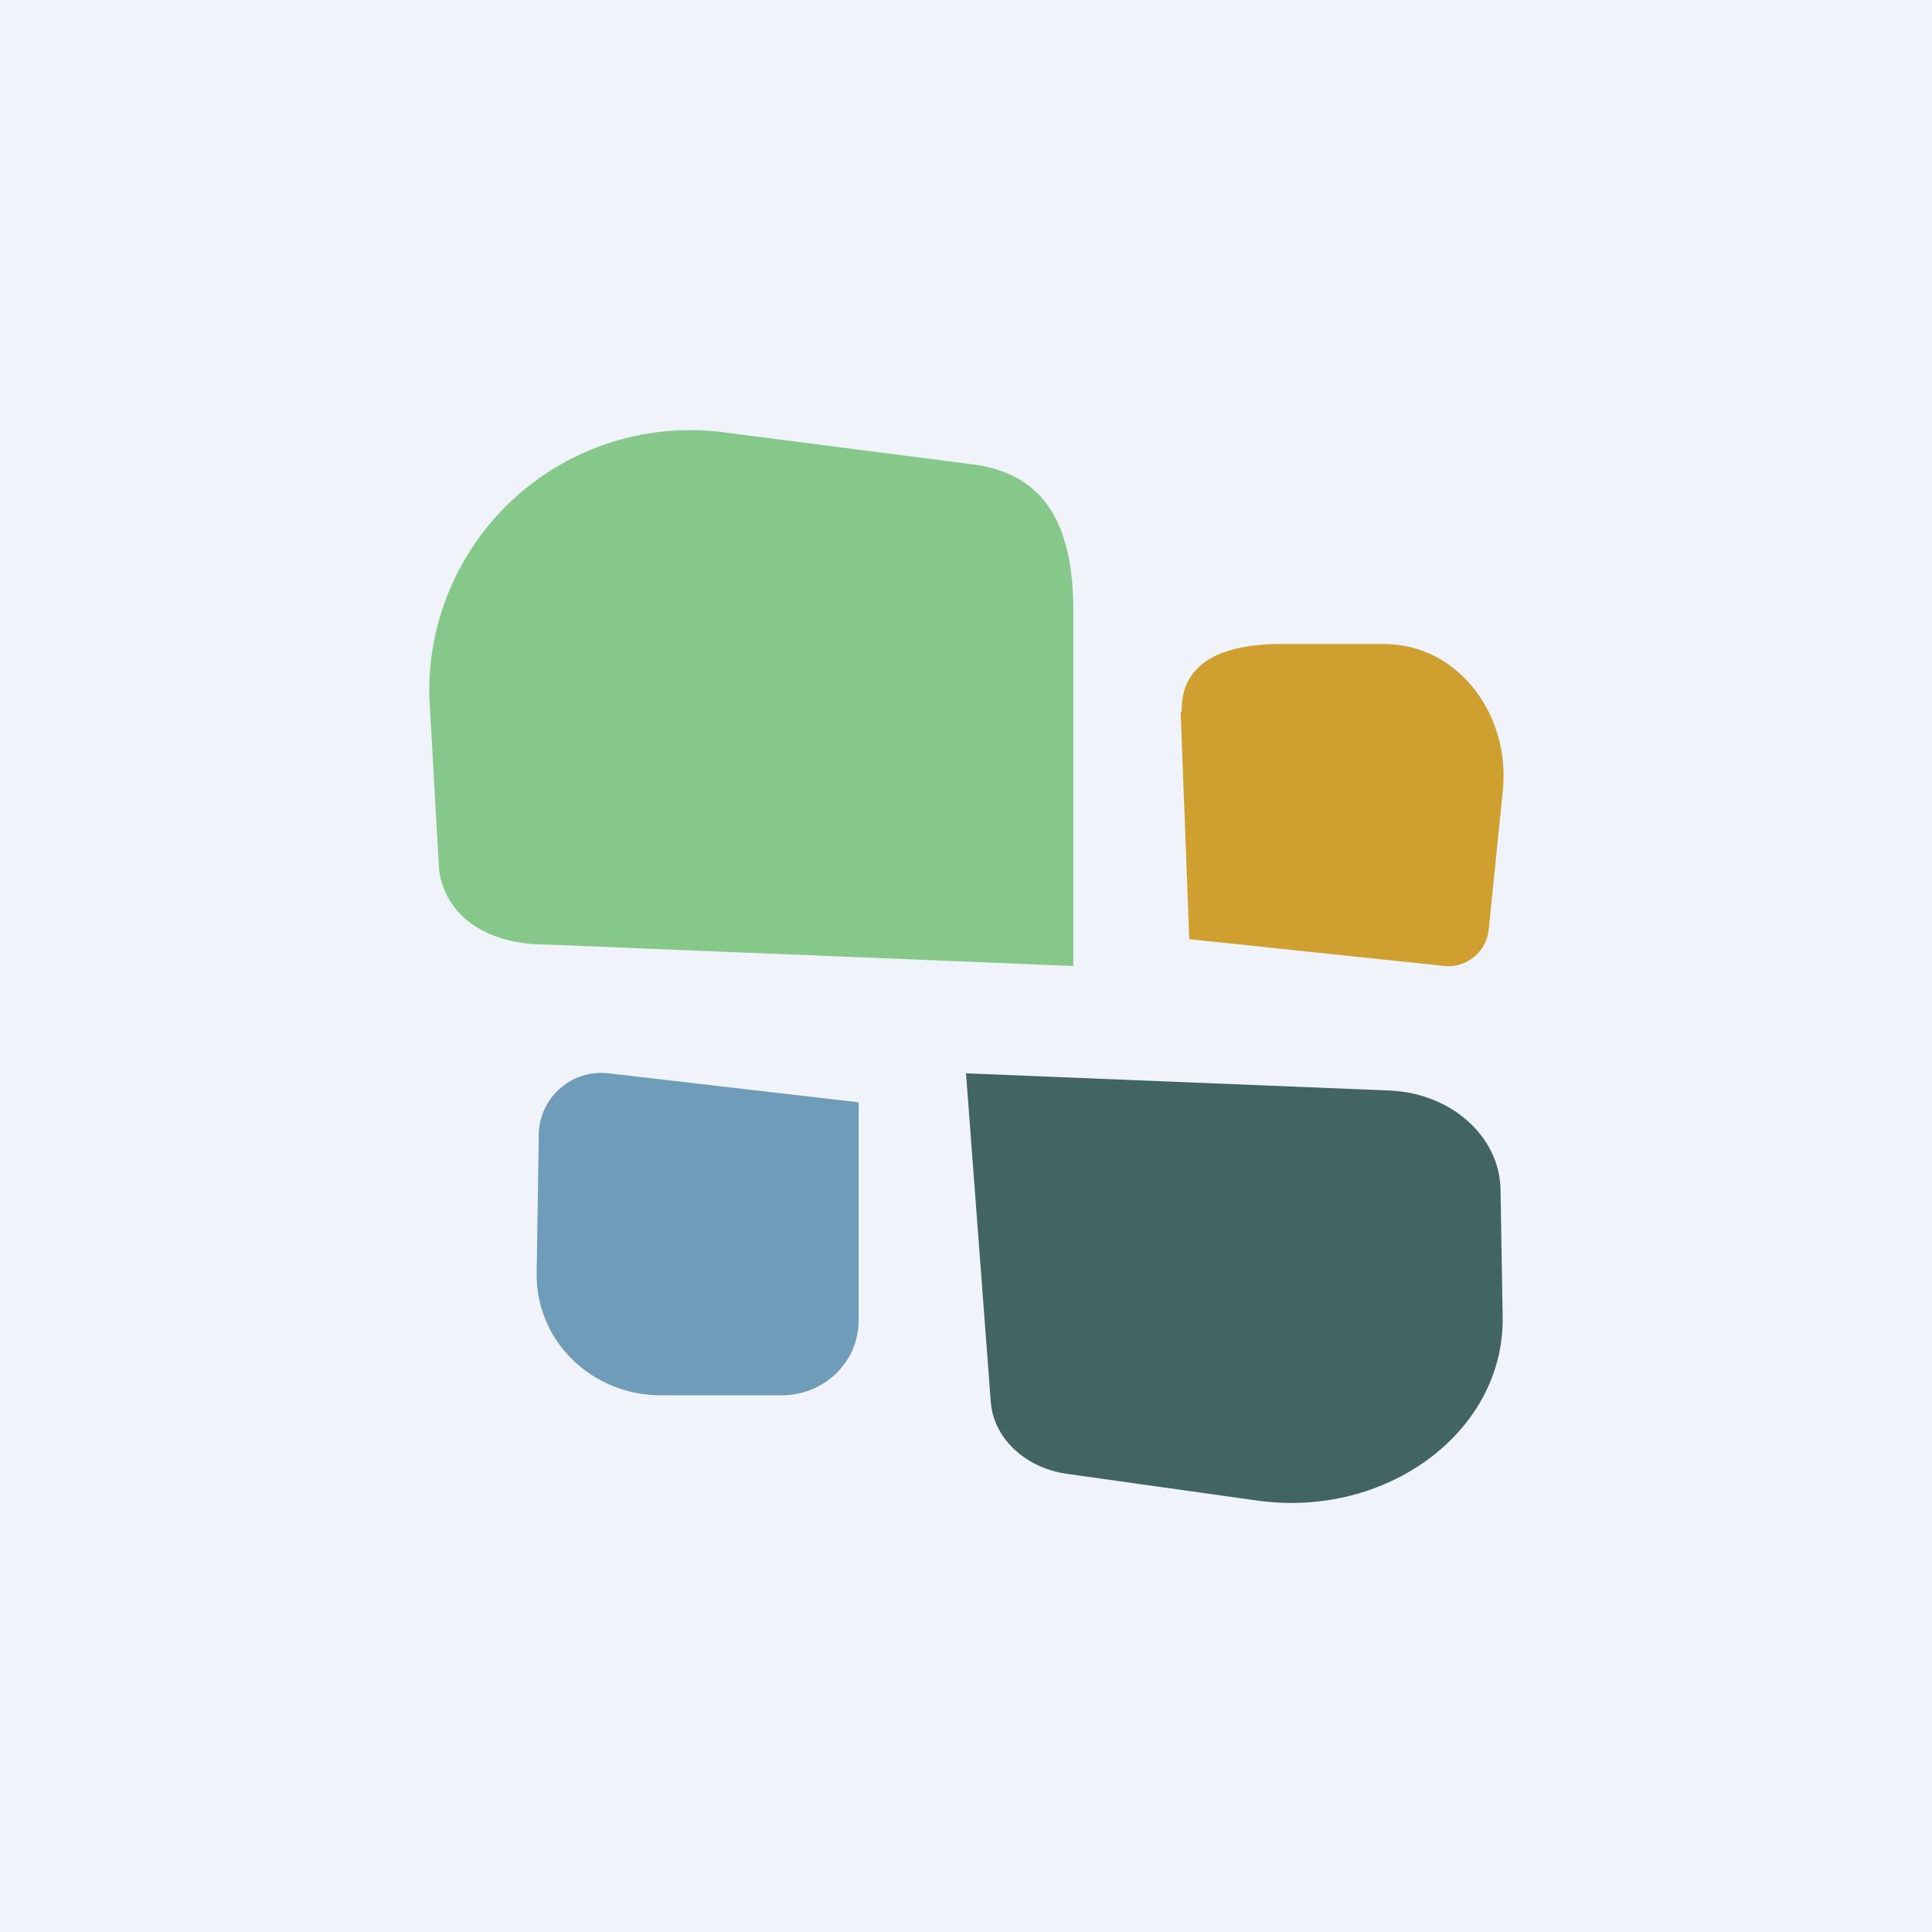
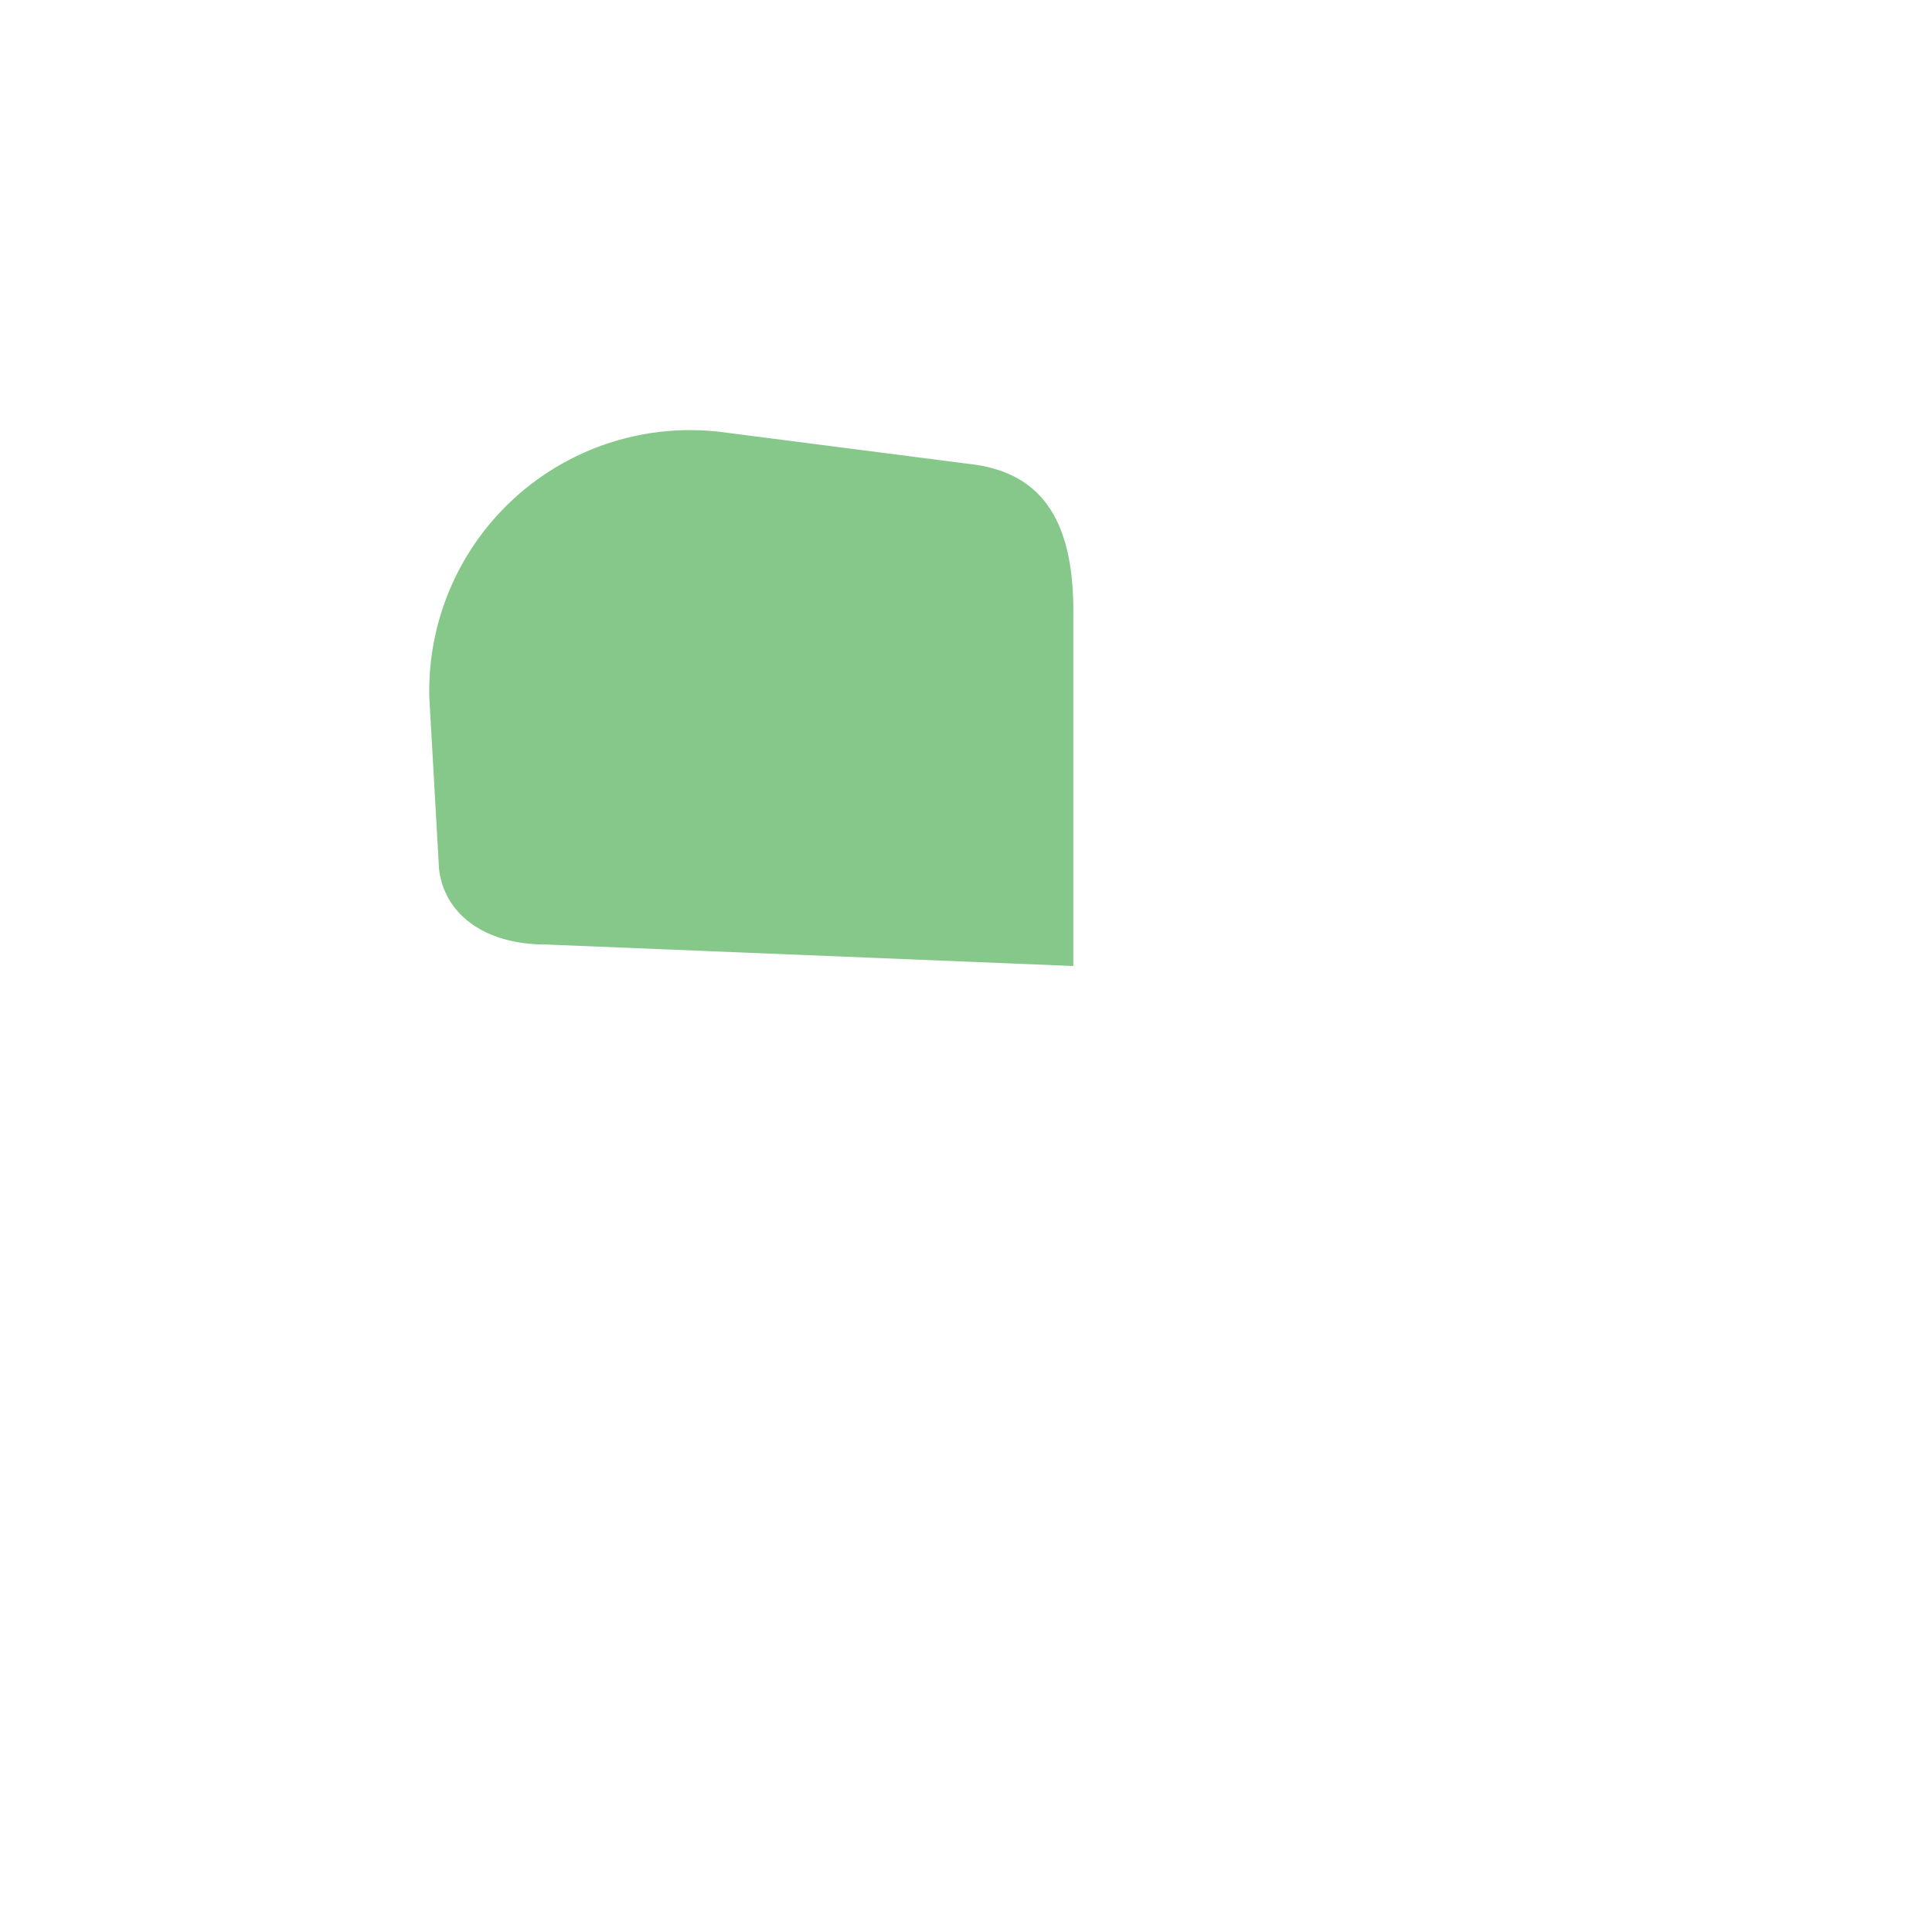
<svg xmlns="http://www.w3.org/2000/svg" width="18" height="18" viewBox="0 0 18 18">
-   <path fill="#F0F3FA" d="M0 0h18v18H0z" />
  <path d="M10 5.69V9l-4.91-.2c-.62 0-.96-.32-1-.71L4 6.5a2.43 2.43 0 0 1 2.76-2.47l2.33.3c.6.09.91.5.91 1.36Z" fill="#86C88A" />
-   <path d="M12.94 10.16 9 10l.23 3.05c.02.34.31.62.7.68l1.78.25c1.21.17 2.3-.64 2.29-1.7l-.02-1.2c-.01-.5-.47-.9-1.04-.92Z" fill="#426463" />
-   <path d="m5.67 10 2.33.27v2.03c0 .39-.32.7-.72.7H6.16c-.65 0-1.17-.51-1.16-1.14l.02-1.3c.01-.34.31-.6.65-.56Z" fill="#6F9CB9" />
-   <path d="m11 6.63.08 2.12 2.38.25c.2.02.39-.13.41-.34L14 7.38c.08-.7-.4-1.38-1.11-1.38h-.95c-.67 0-.94.25-.93.63Z" fill="#CF9F30" />
</svg>